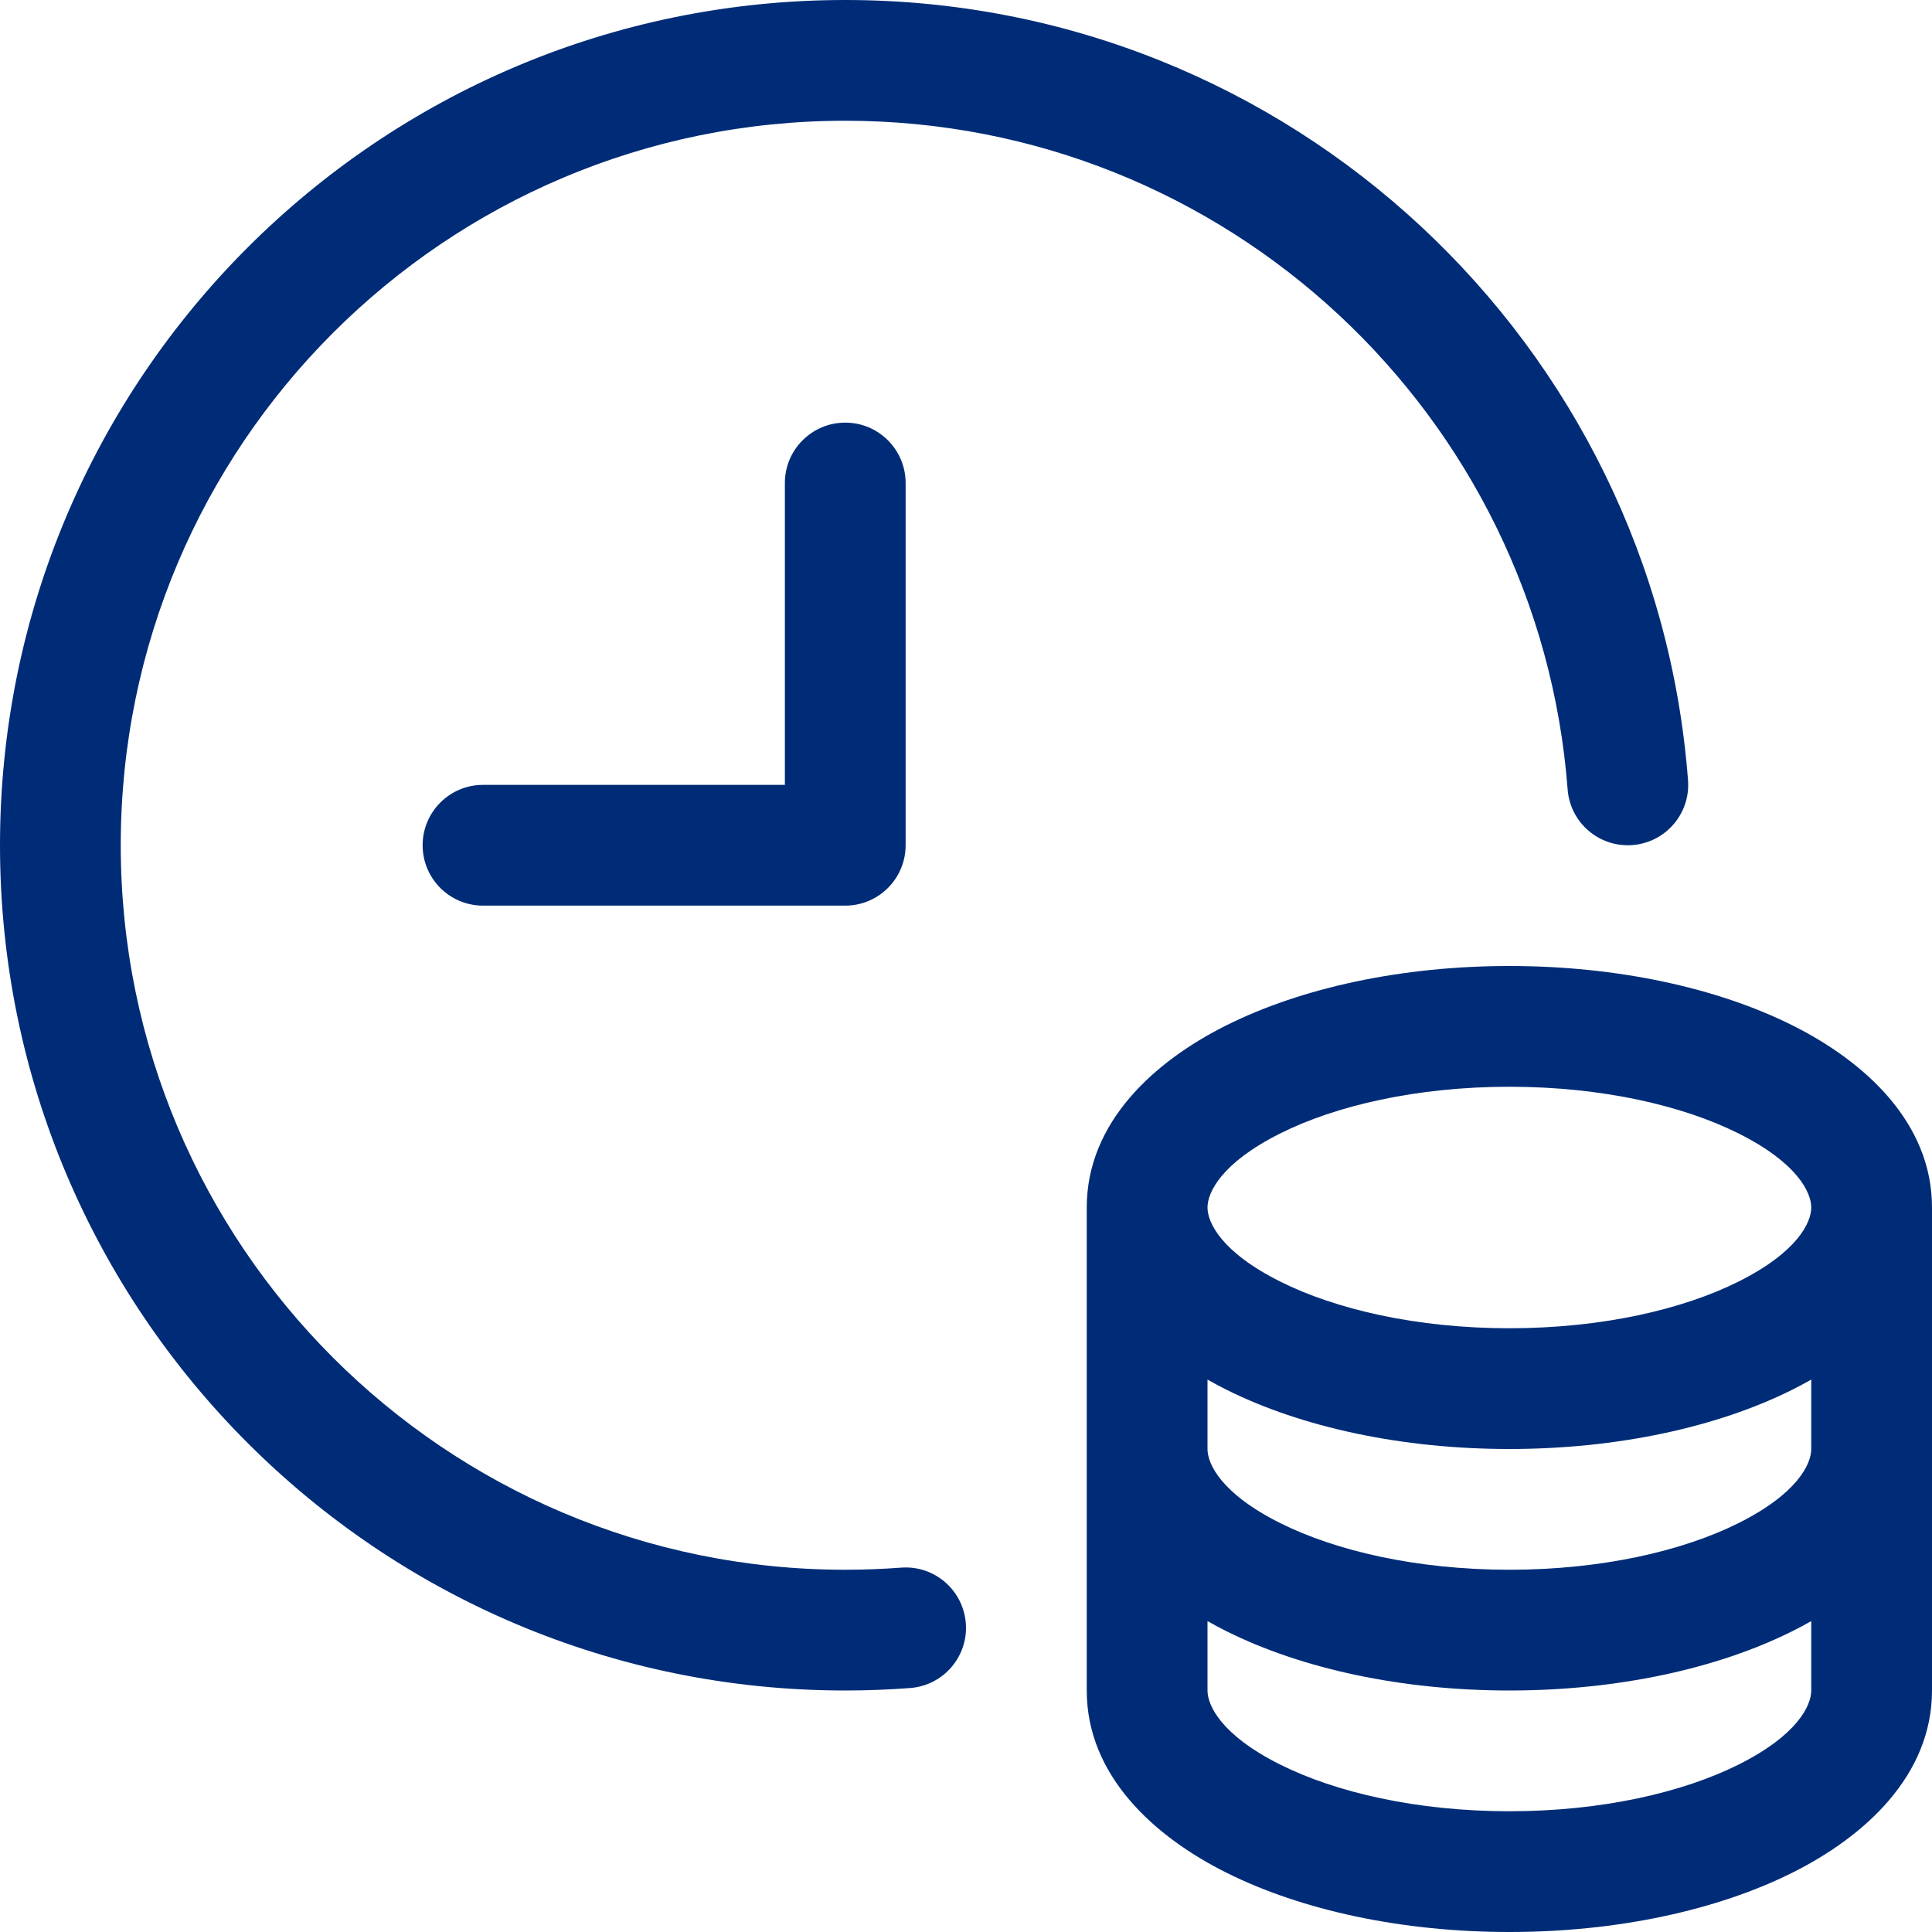
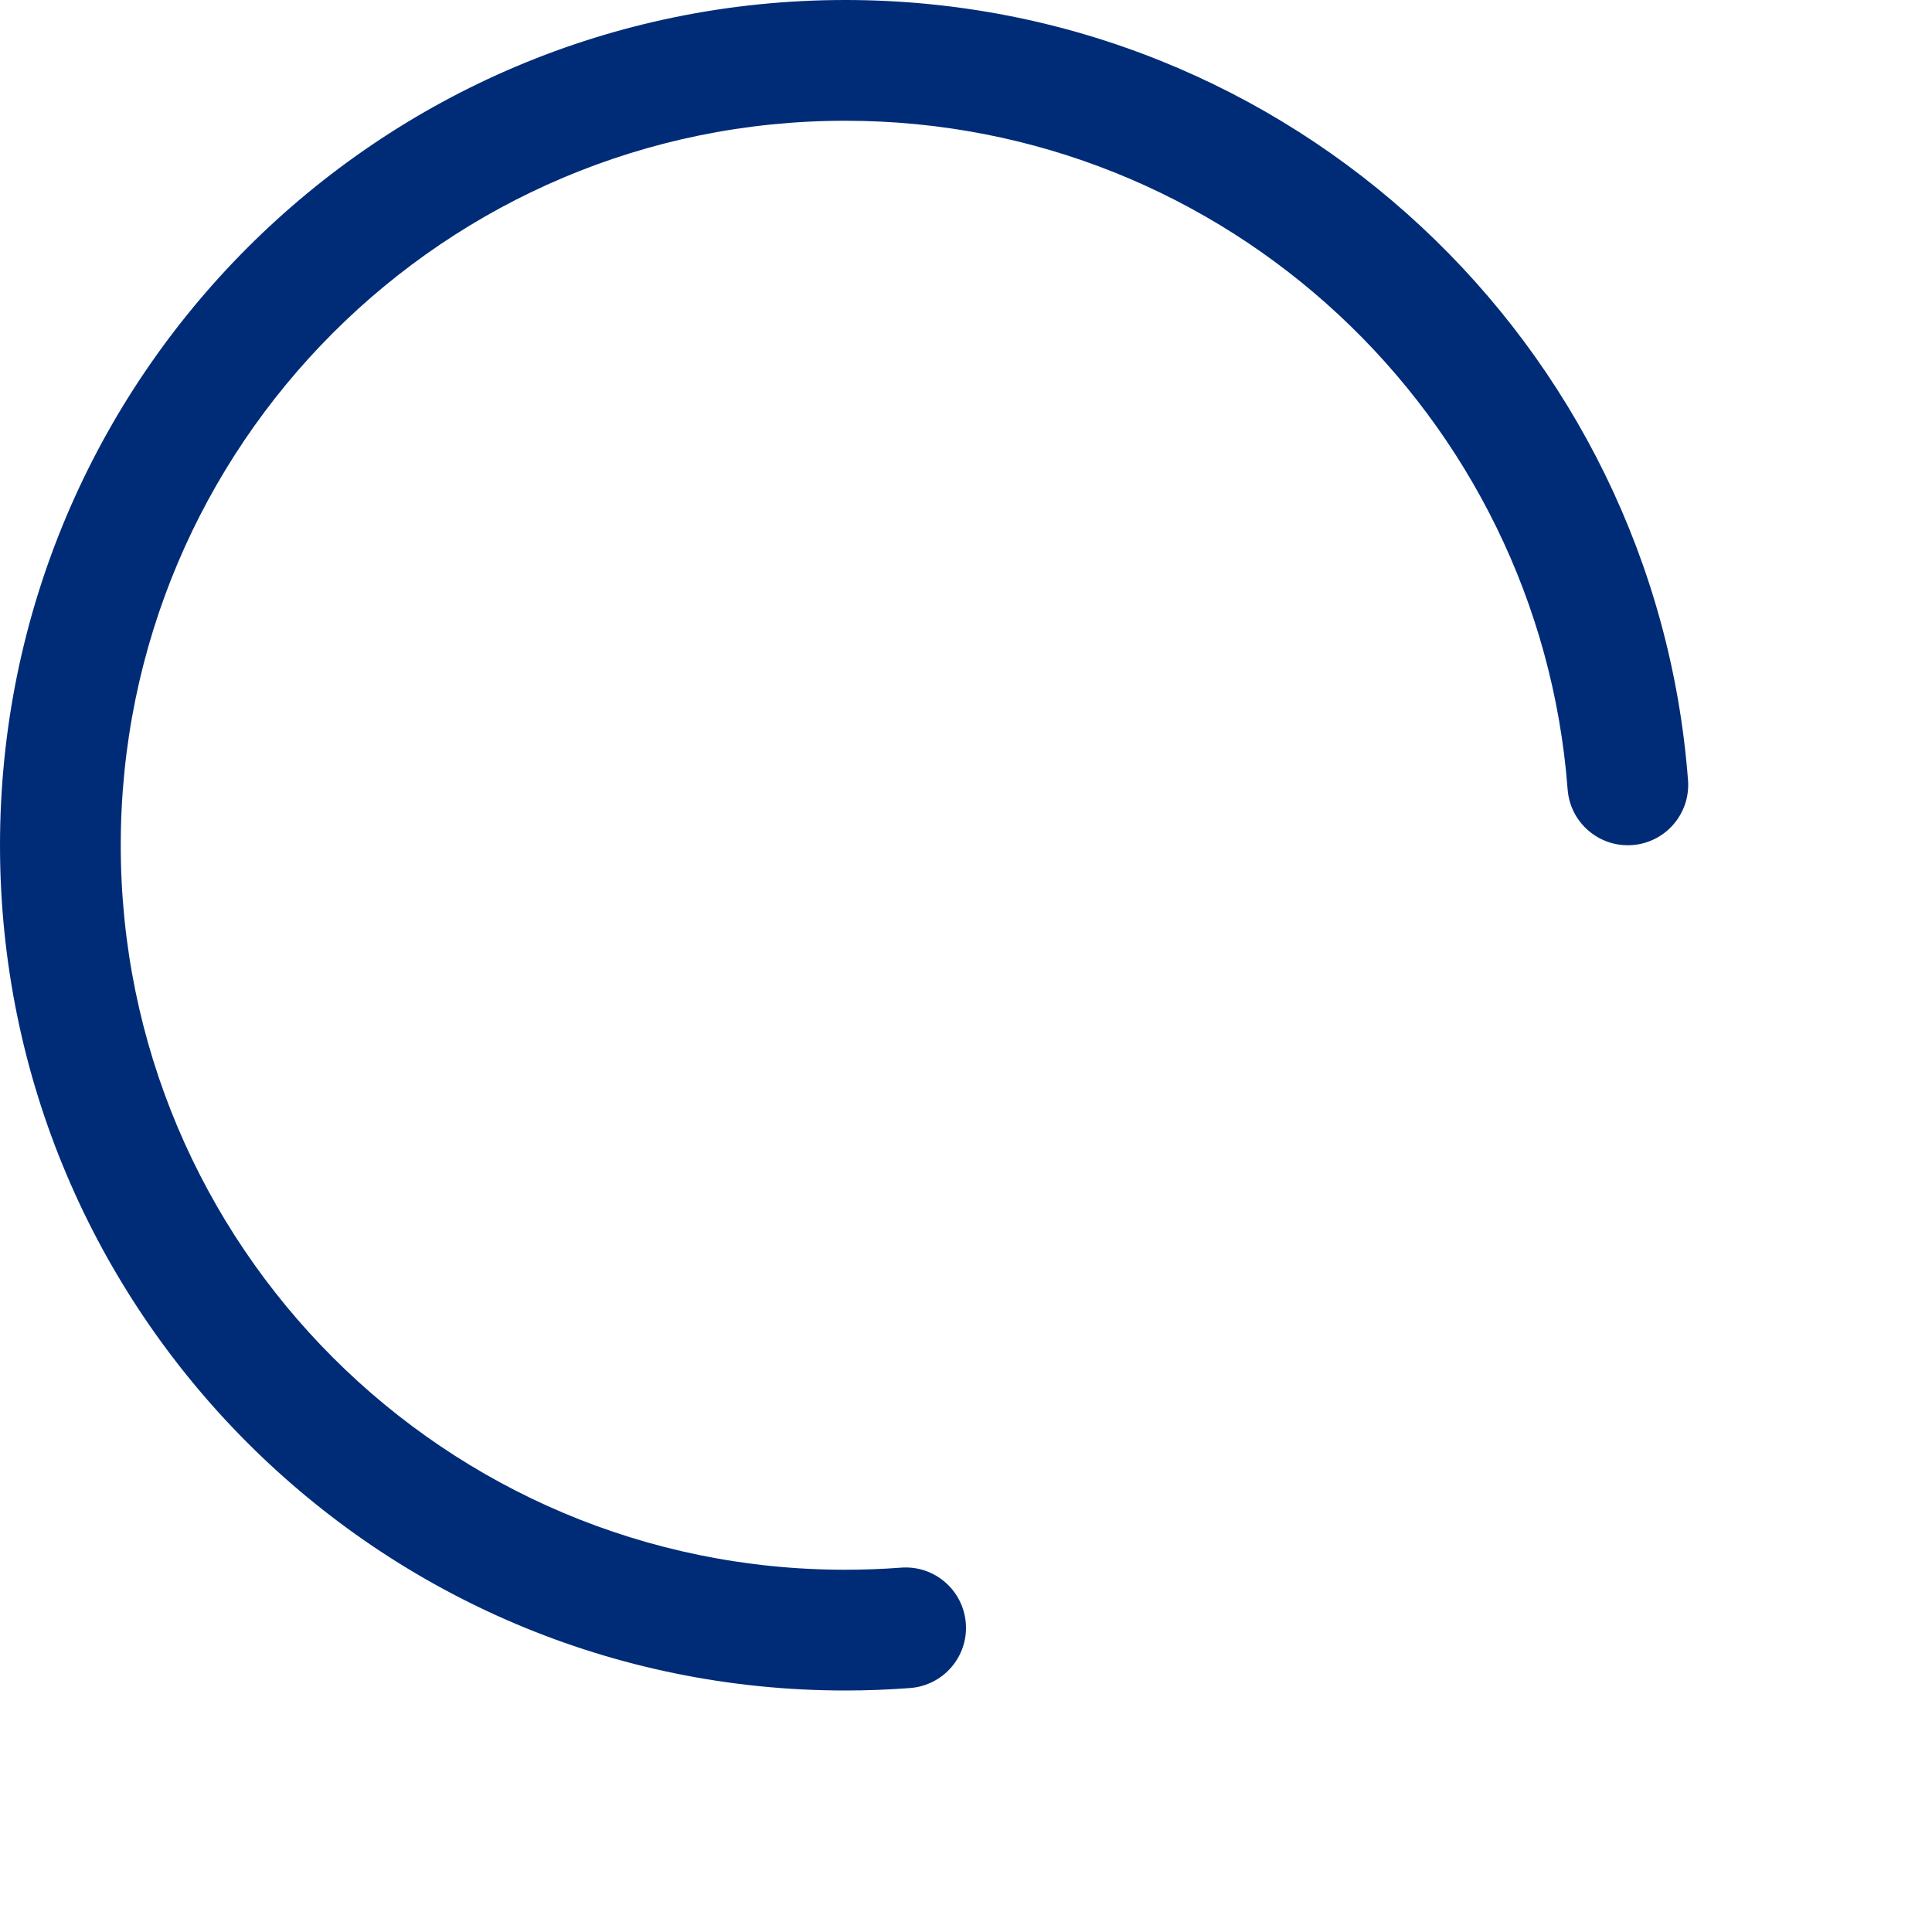
<svg xmlns="http://www.w3.org/2000/svg" width="32" height="32" viewBox="0 0 32 32" fill="none">
  <path d="M2 14C2 7.372 7.372 2 14 2C20.316 2 25.494 6.881 25.965 13.076C26.007 13.627 26.487 14.039 27.038 13.997C27.588 13.955 28.001 13.475 27.959 12.924C27.41 5.695 21.37 0 14 0C6.268 0 0 6.268 0 14C0 21.732 6.268 28 14 28C14.362 28 14.721 27.986 15.075 27.959C15.626 27.917 16.039 27.437 15.997 26.887C15.955 26.336 15.475 25.923 14.925 25.965C14.619 25.988 14.31 26 14 26C7.372 26 2 20.628 2 14Z" fill="#002C77" />
-   <path d="M14 7C14.552 7 15 7.448 15 8V14C15 14.552 14.552 15 14 15H8C7.448 15 7 14.552 7 14C7 13.448 7.448 13 8 13H13V8C13 7.448 13.448 7 14 7Z" fill="#002C77" />
-   <path fill-rule="evenodd" clip-rule="evenodd" d="M20.31 16.984C19.118 17.58 18 18.589 18 20V28C18 29.411 19.118 30.42 20.31 31.016C21.562 31.642 23.221 32 25 32C26.779 32 28.438 31.642 29.69 31.016C30.882 30.42 32 29.411 32 28V20C32 18.589 30.882 17.58 29.69 16.984C28.438 16.358 26.778 16 25 16C23.222 16 21.562 16.358 20.31 16.984ZM30 24V22.85C29.898 22.908 29.794 22.964 29.69 23.016C28.438 23.642 26.778 24 25 24C23.222 24 21.562 23.642 20.31 23.016C20.206 22.964 20.102 22.908 20 22.85V24C20 24.246 20.225 24.737 21.204 25.227C22.124 25.687 23.465 26 25 26C26.535 26 27.876 25.687 28.796 25.227C29.775 24.737 30 24.246 30 24ZM21.205 21.227C20.225 20.737 20 20.246 20 20C20 19.754 20.225 19.263 21.205 18.773C22.124 18.313 23.465 18 25 18C26.535 18 27.876 18.313 28.795 18.773C29.775 19.263 30 19.754 30 20C30 20.246 29.775 20.737 28.795 21.227C27.876 21.687 26.535 22 25 22C23.465 22 22.124 21.687 21.205 21.227ZM20 26.85V28C20 28.246 20.225 28.737 21.204 29.227C22.124 29.687 23.465 30 25 30C26.535 30 27.876 29.687 28.796 29.227C29.775 28.737 30 28.246 30 28V26.85C29.898 26.909 29.794 26.964 29.69 27.016C28.438 27.642 26.779 28 25 28C23.221 28 21.562 27.642 20.31 27.016C20.206 26.964 20.102 26.909 20 26.85Z" fill="#002C77" />
</svg>